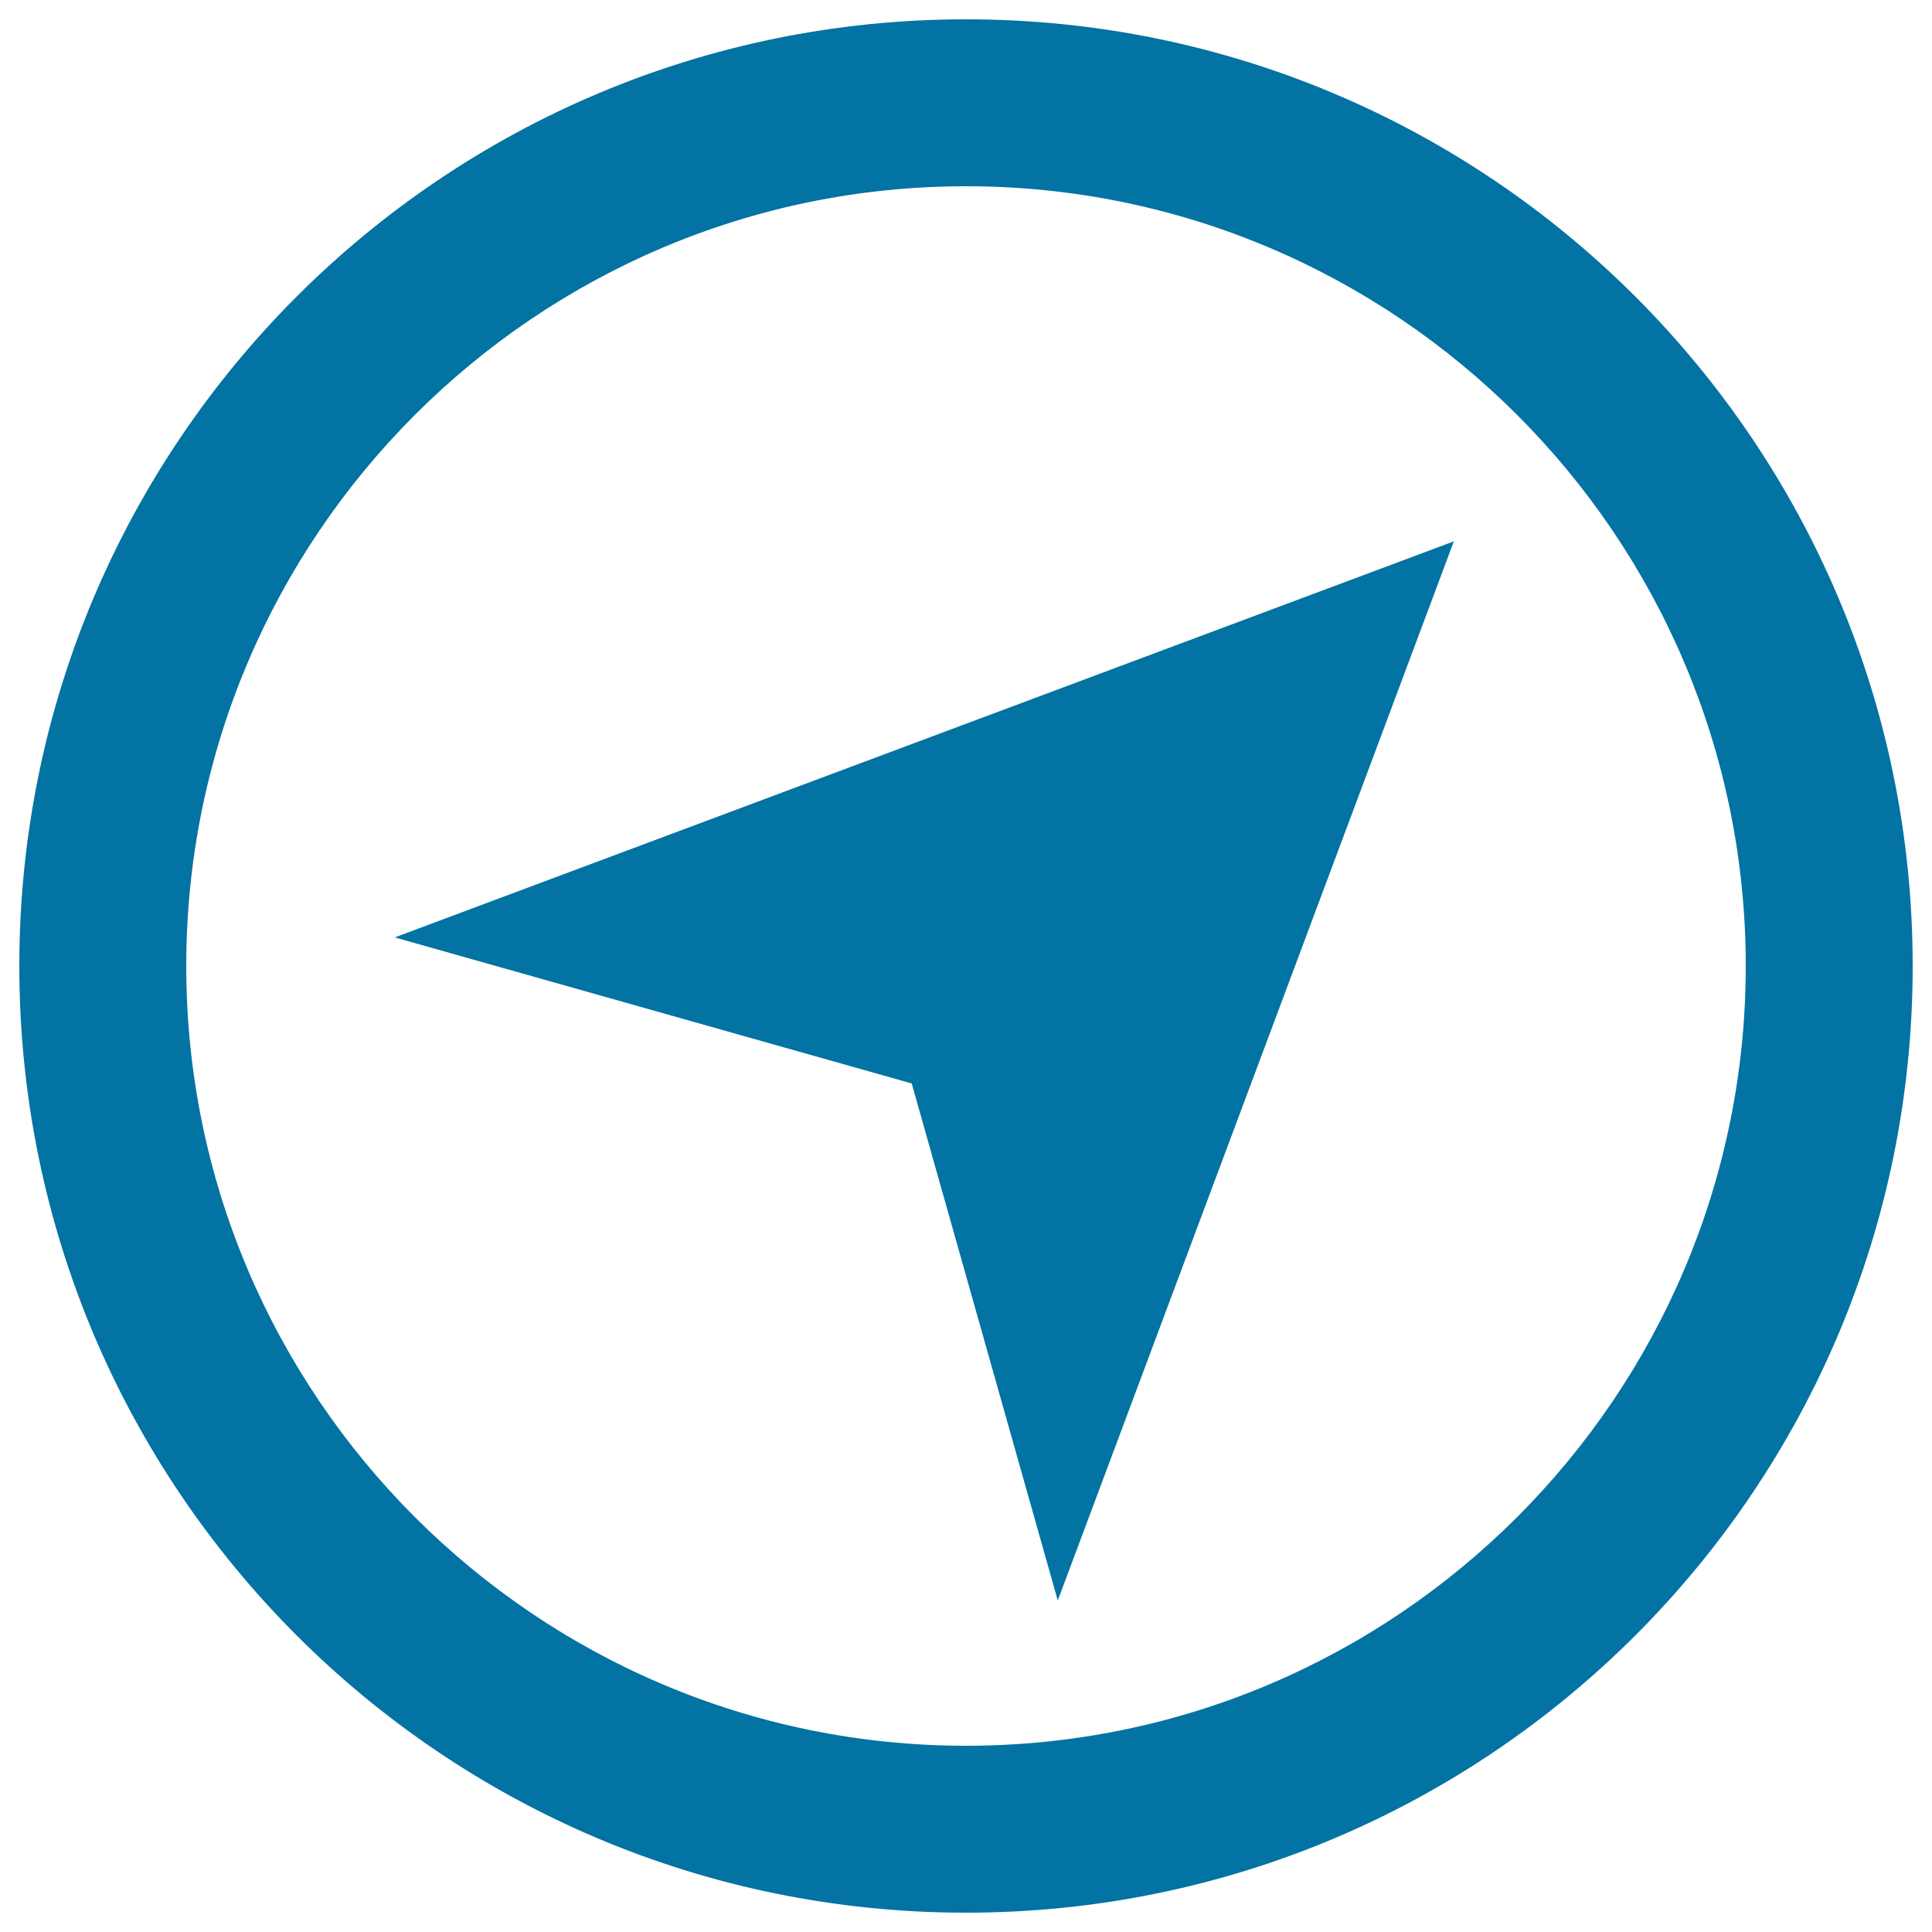
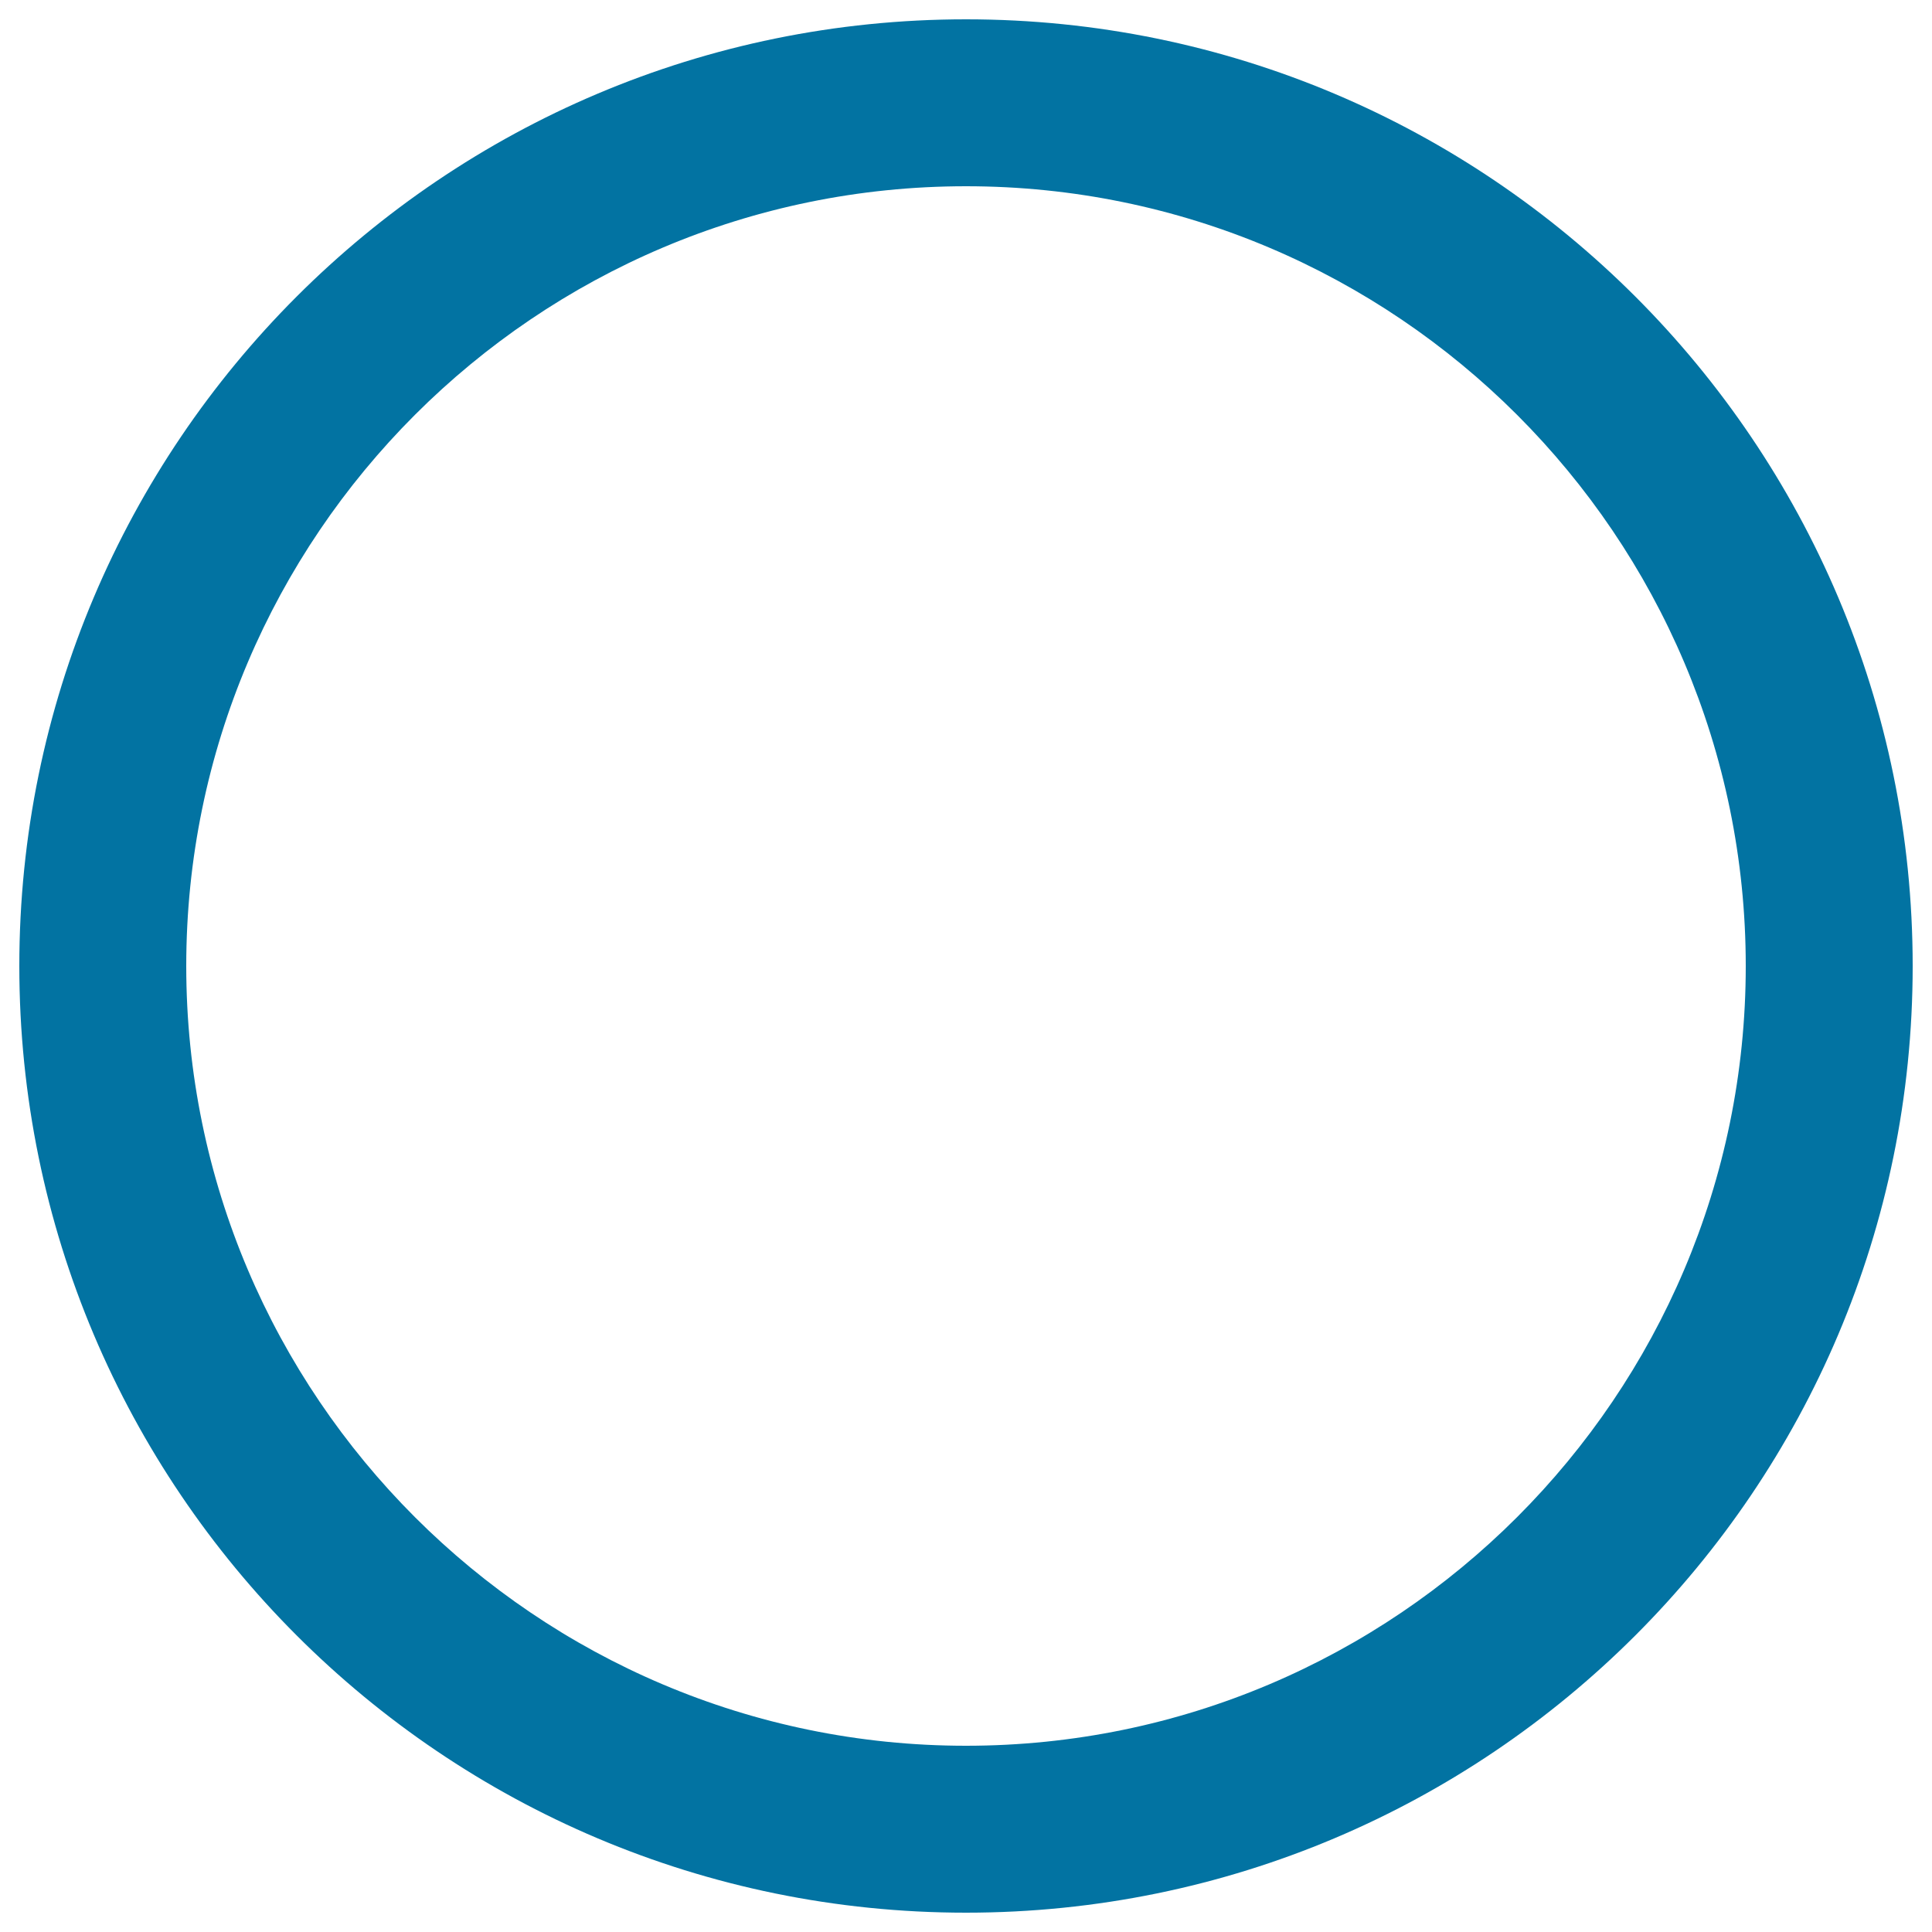
<svg xmlns="http://www.w3.org/2000/svg" viewBox="0 0 1000 1000" style="fill:#0273a2">
  <title>Cash Withdrawal SVG icon</title>
-   <path d="M500,96.4c222.5,0,403.6,181,403.6,403.6S722.5,903.6,500,903.6c-222.5,0-403.6-181-403.6-403.6S277.5,96.4,500,96.4 M500,10C229.4,10,10,229.4,10,500s219.4,490,490,490c270.6,0,490-219.4,490-490S770.6,10,500,10L500,10z" />
-   <path d="M204.3,485.2l548.2-205l-205,548.2l-75.6-267.6L204.3,485.2z" />
+   <path d="M500,96.4c222.5,0,403.6,181,403.6,403.6S722.5,903.6,500,903.6c-222.5,0-403.6-181-403.6-403.6S277.5,96.4,500,96.4 M500,10C229.4,10,10,229.4,10,500s219.4,490,490,490c270.6,0,490-219.4,490-490S770.6,10,500,10z" />
</svg>